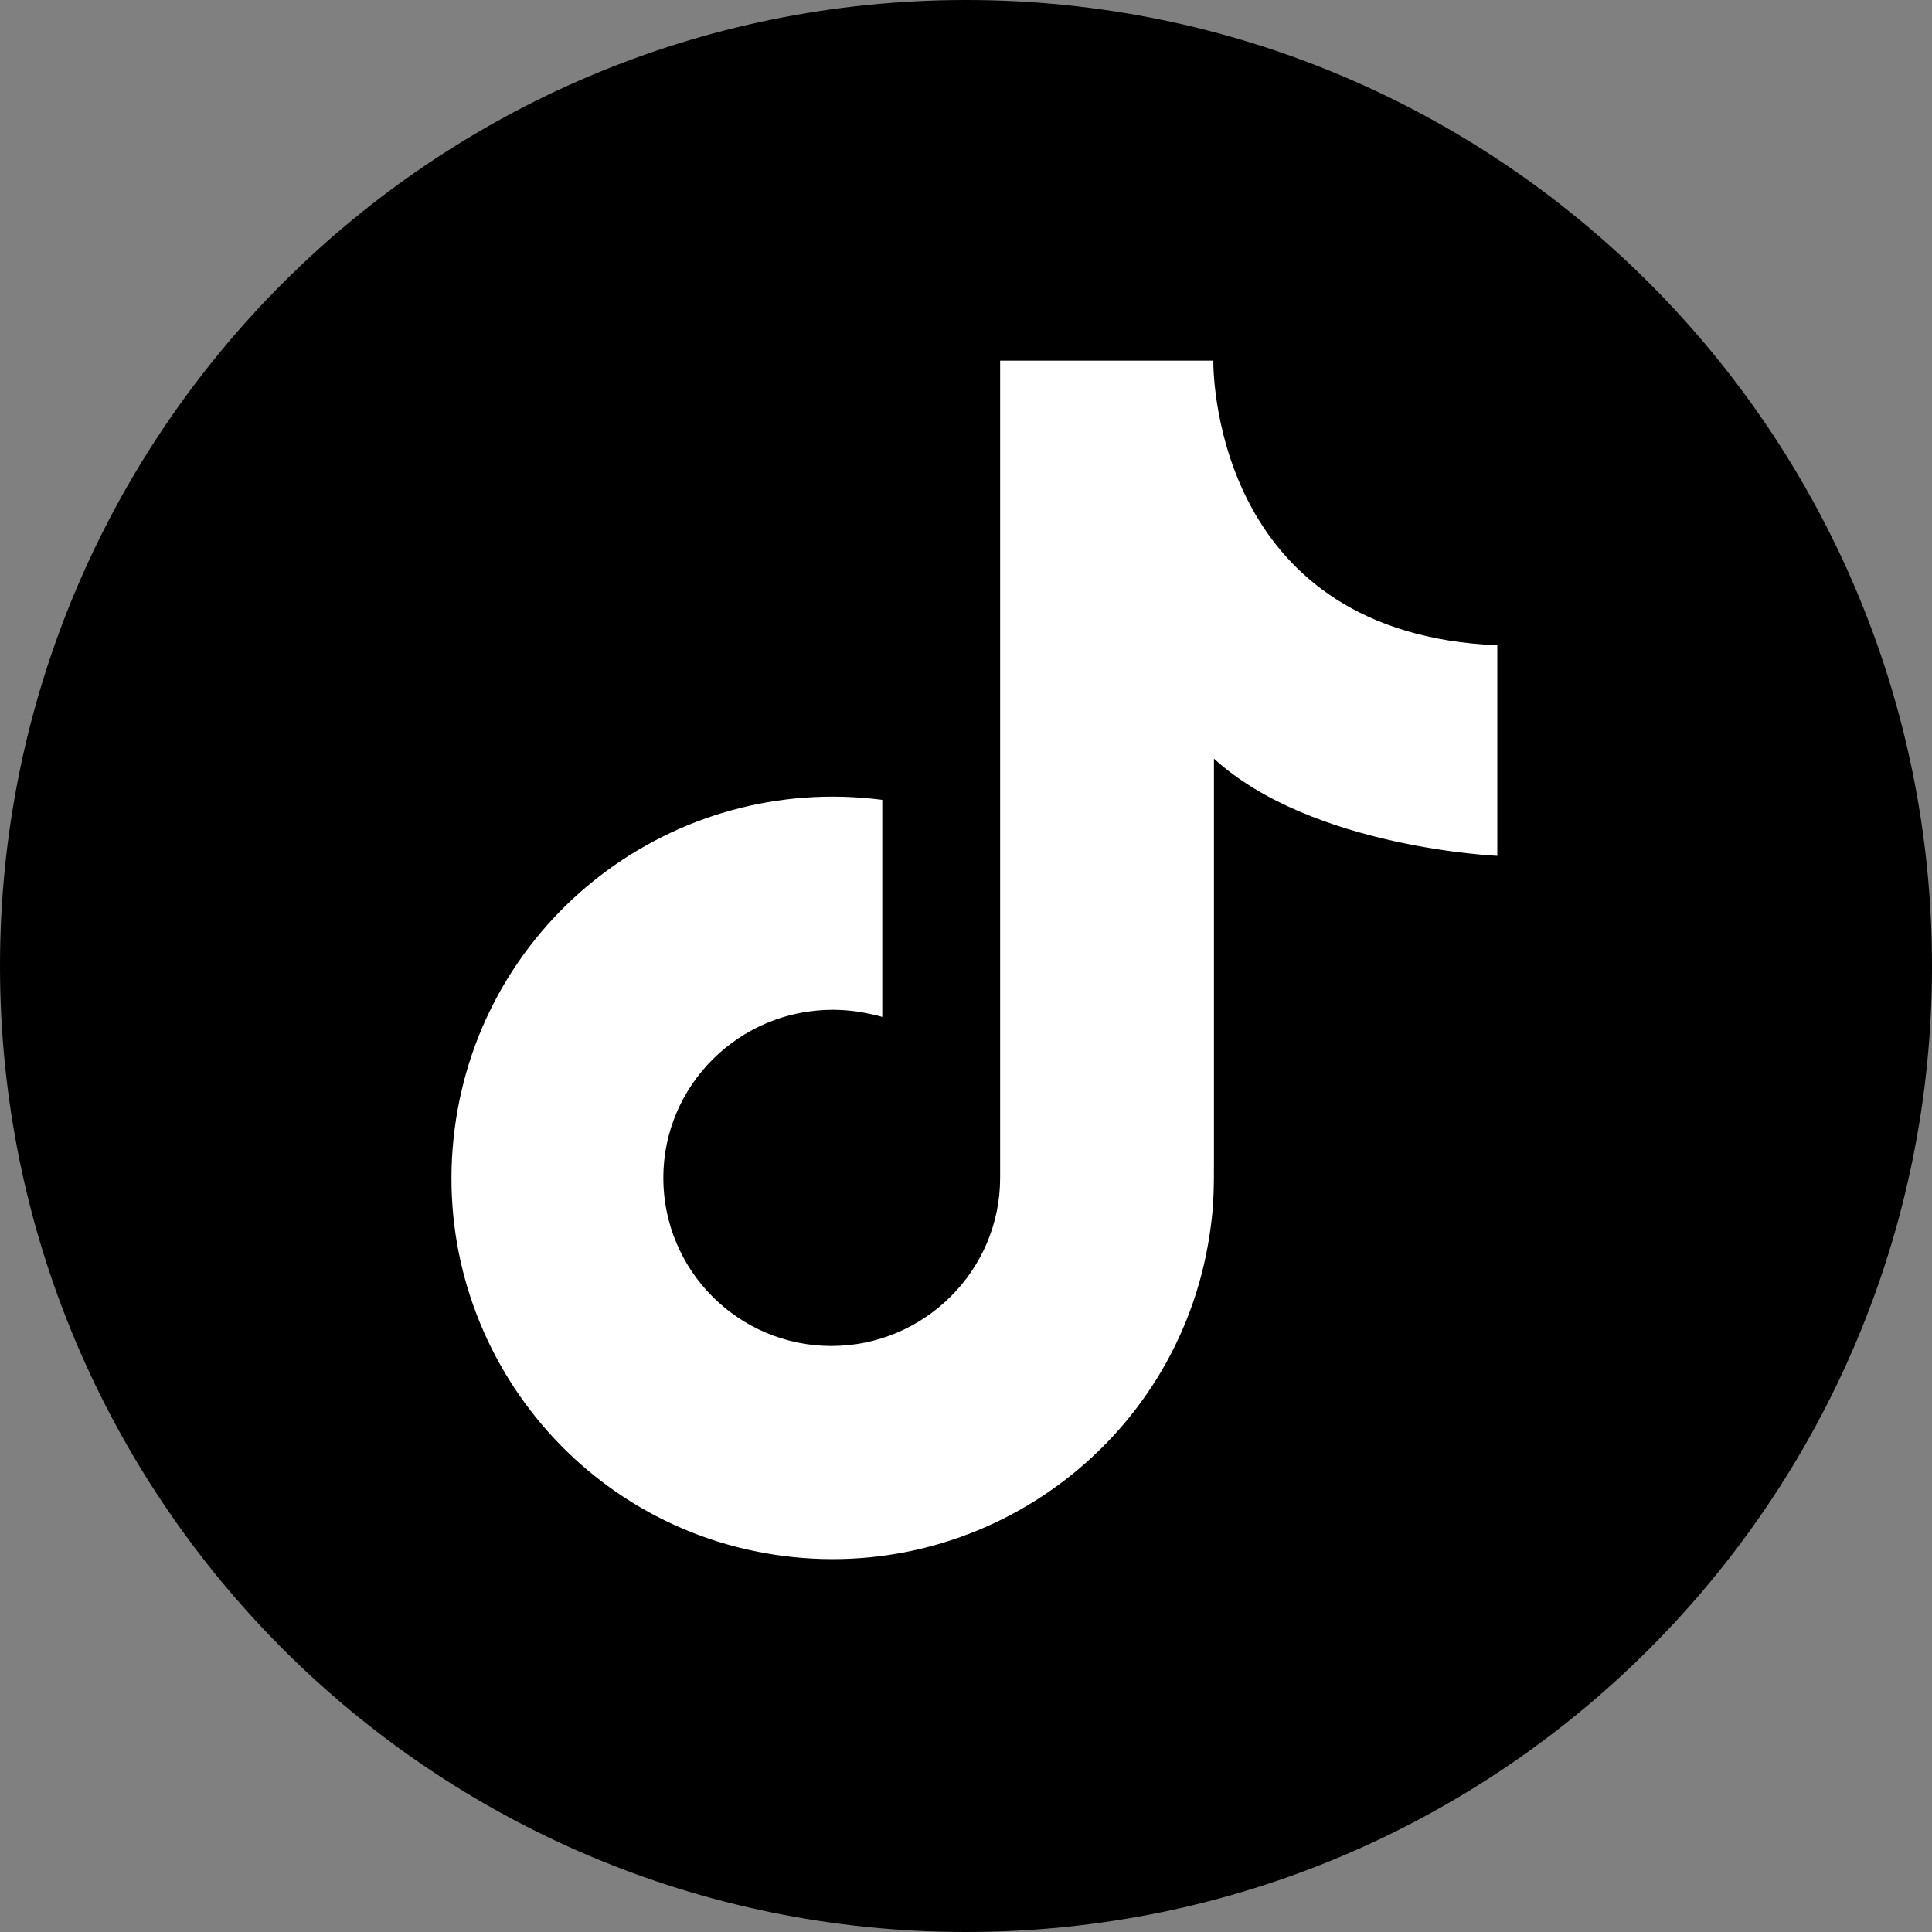
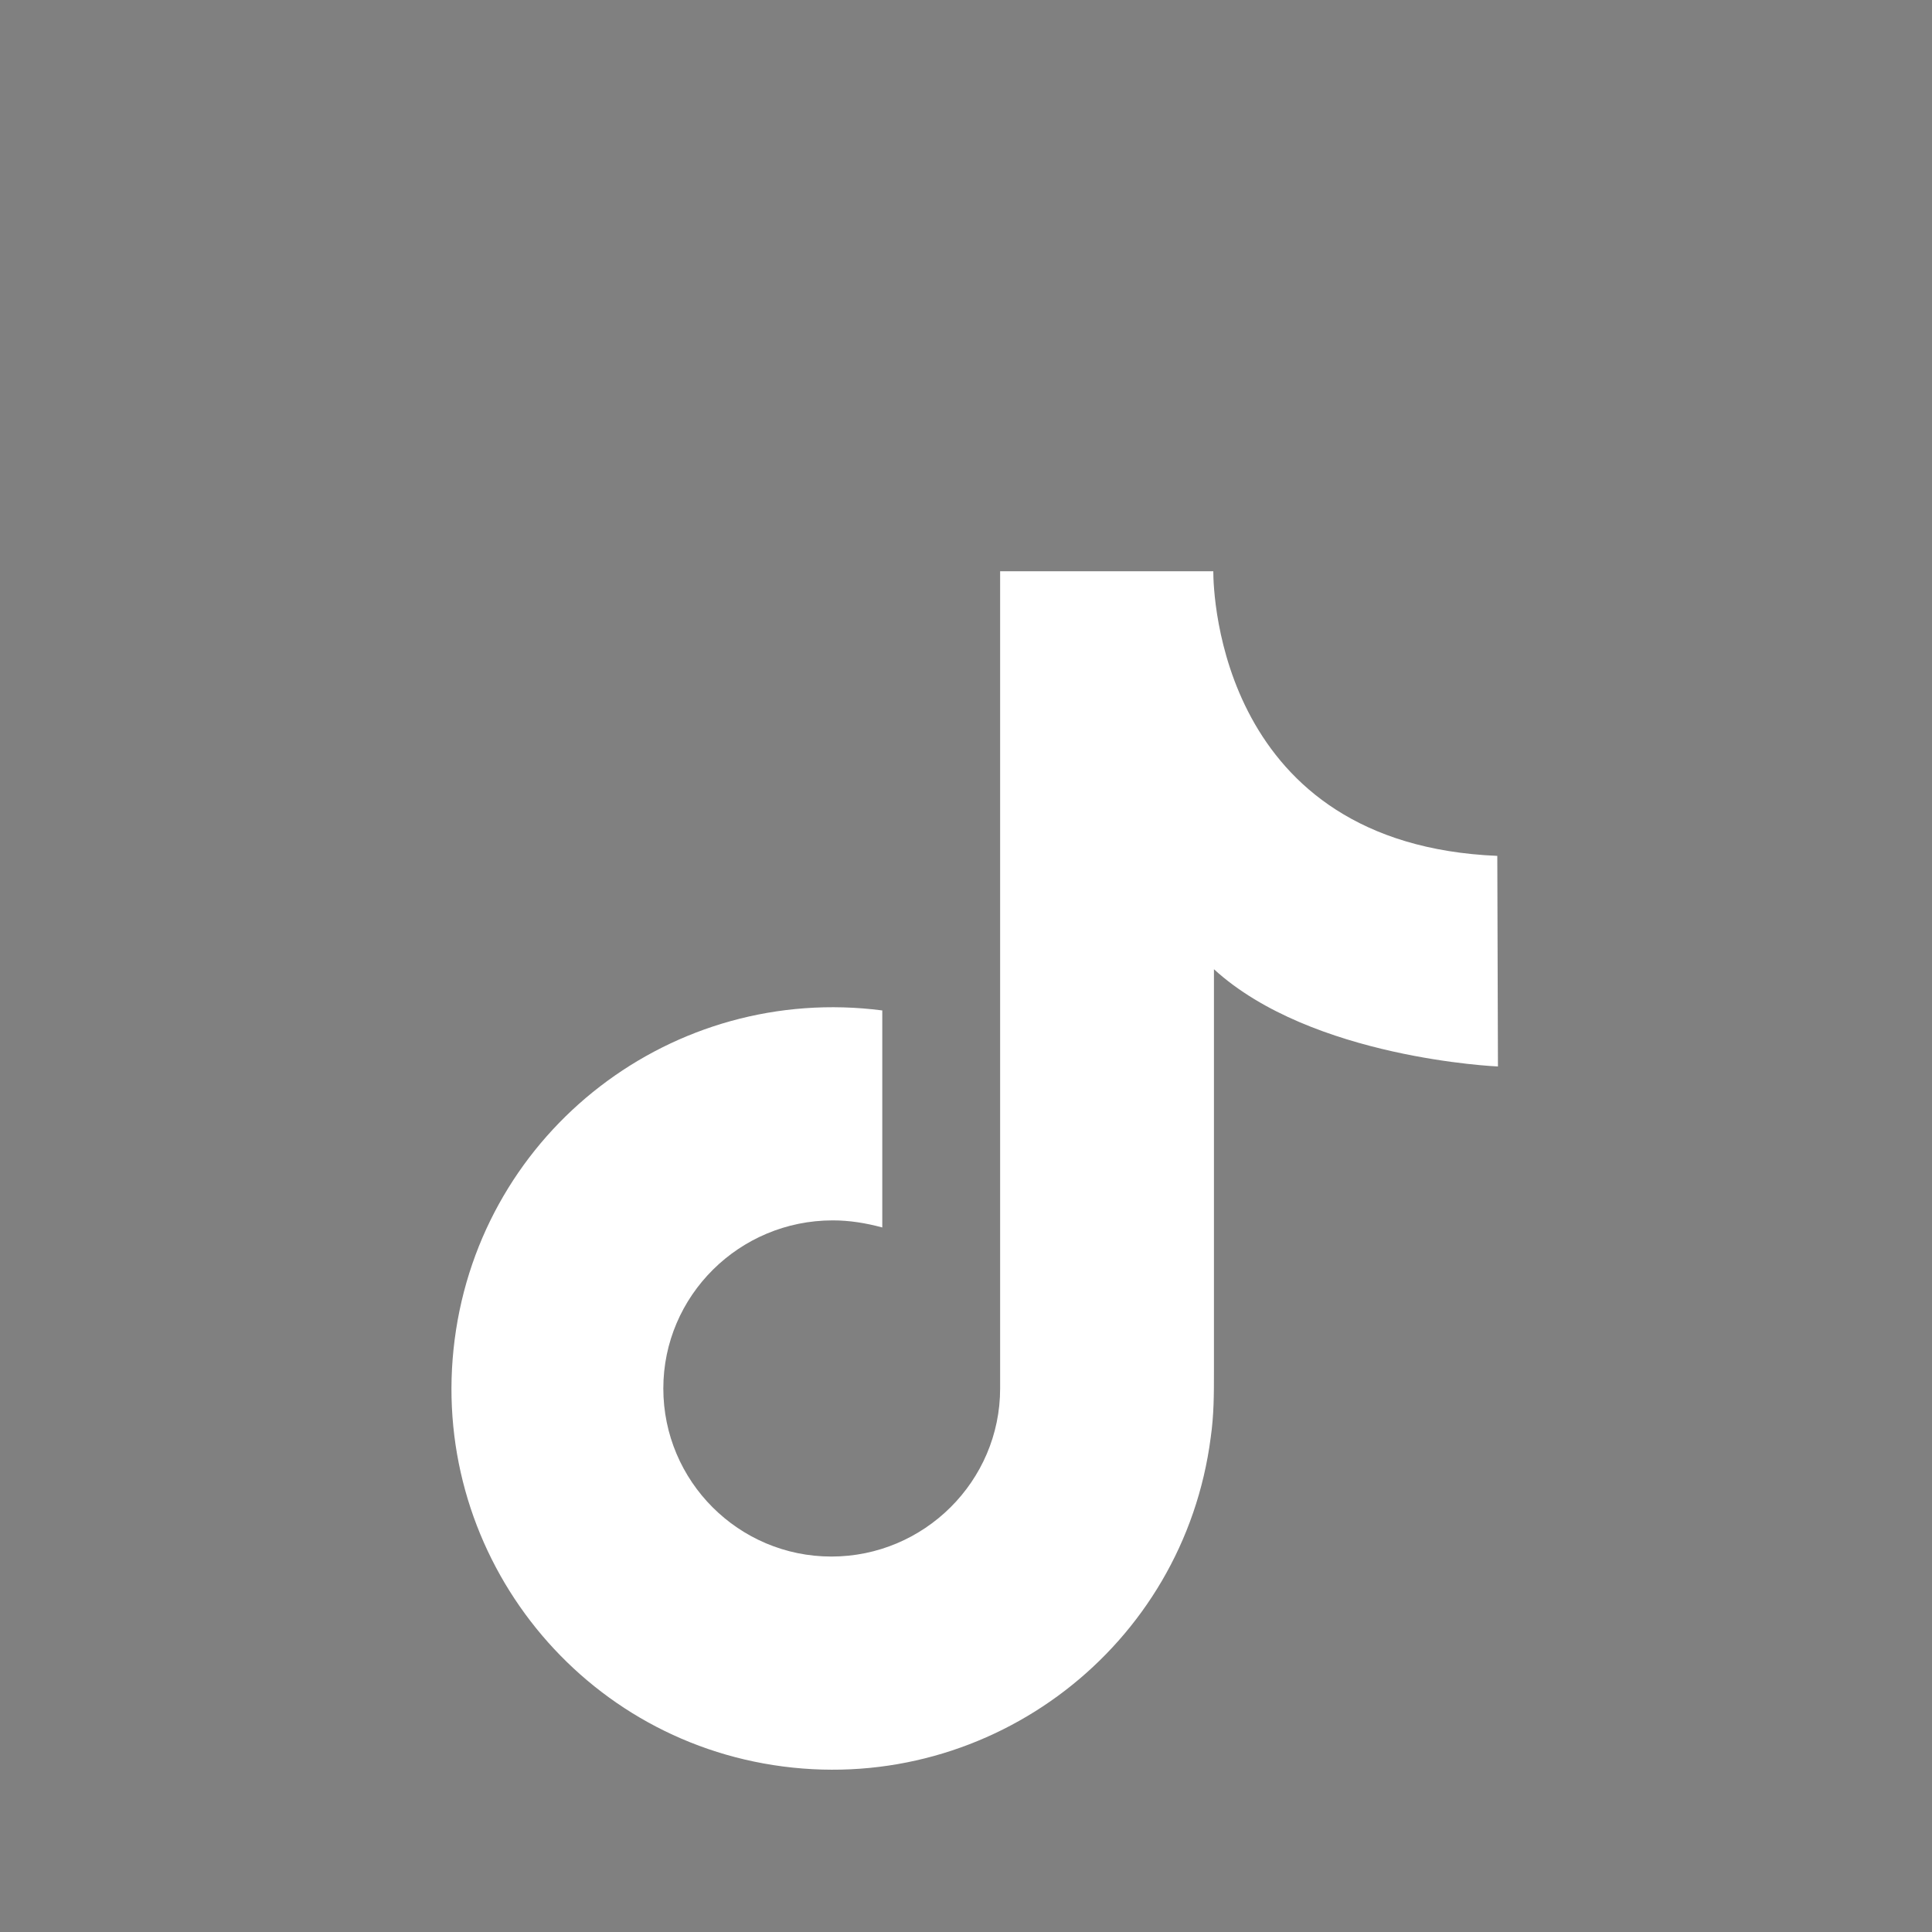
<svg xmlns="http://www.w3.org/2000/svg" id="Layer_1" viewBox="0 0 30 30">
  <rect x="0" y="0" width="30" height="30" fill="#808080" stroke="none" />
  <defs>
    <style>
      .cls-1 {
        fill: #fff;
      }
    </style>
  </defs>
-   <path d="M0,15c0,8.28,6.71,15,15,15,8.28,0,15-6.71,15-15C30,6.72,23.29,0,15,0,6.72,0,0,6.71,0,15Z" />
-   <path class="cls-1" d="M23.25,13.29v-3.27c-4.3-.18-4.41-4.06-4.41-4.42h0s-3.31,0-3.31,0v12.69h0c0,1.44-1.18,2.61-2.62,2.61-1.44,0-2.61-1.17-2.61-2.61,0-1.44,1.18-2.61,2.63-2.61.26,0,.51.04.77.11v-3.37c-3.25-.42-6.22,1.86-6.64,5.11-.42,3.24,1.86,6.21,5.1,6.63,3.24.42,6.22-1.86,6.64-5.11.05-.35.05-.67.05-1.01v-6.26c1.52,1.39,4.41,1.51,4.41,1.51Z" />
+   <path class="cls-1" d="M23.25,13.29c-4.3-.18-4.41-4.06-4.41-4.42h0s-3.31,0-3.31,0v12.69h0c0,1.44-1.18,2.61-2.62,2.61-1.44,0-2.61-1.17-2.61-2.61,0-1.44,1.18-2.61,2.63-2.61.26,0,.51.04.77.11v-3.37c-3.25-.42-6.22,1.86-6.64,5.11-.42,3.24,1.86,6.21,5.1,6.63,3.24.42,6.22-1.86,6.64-5.11.05-.35.05-.67.05-1.01v-6.26c1.52,1.39,4.41,1.51,4.41,1.51Z" />
</svg>